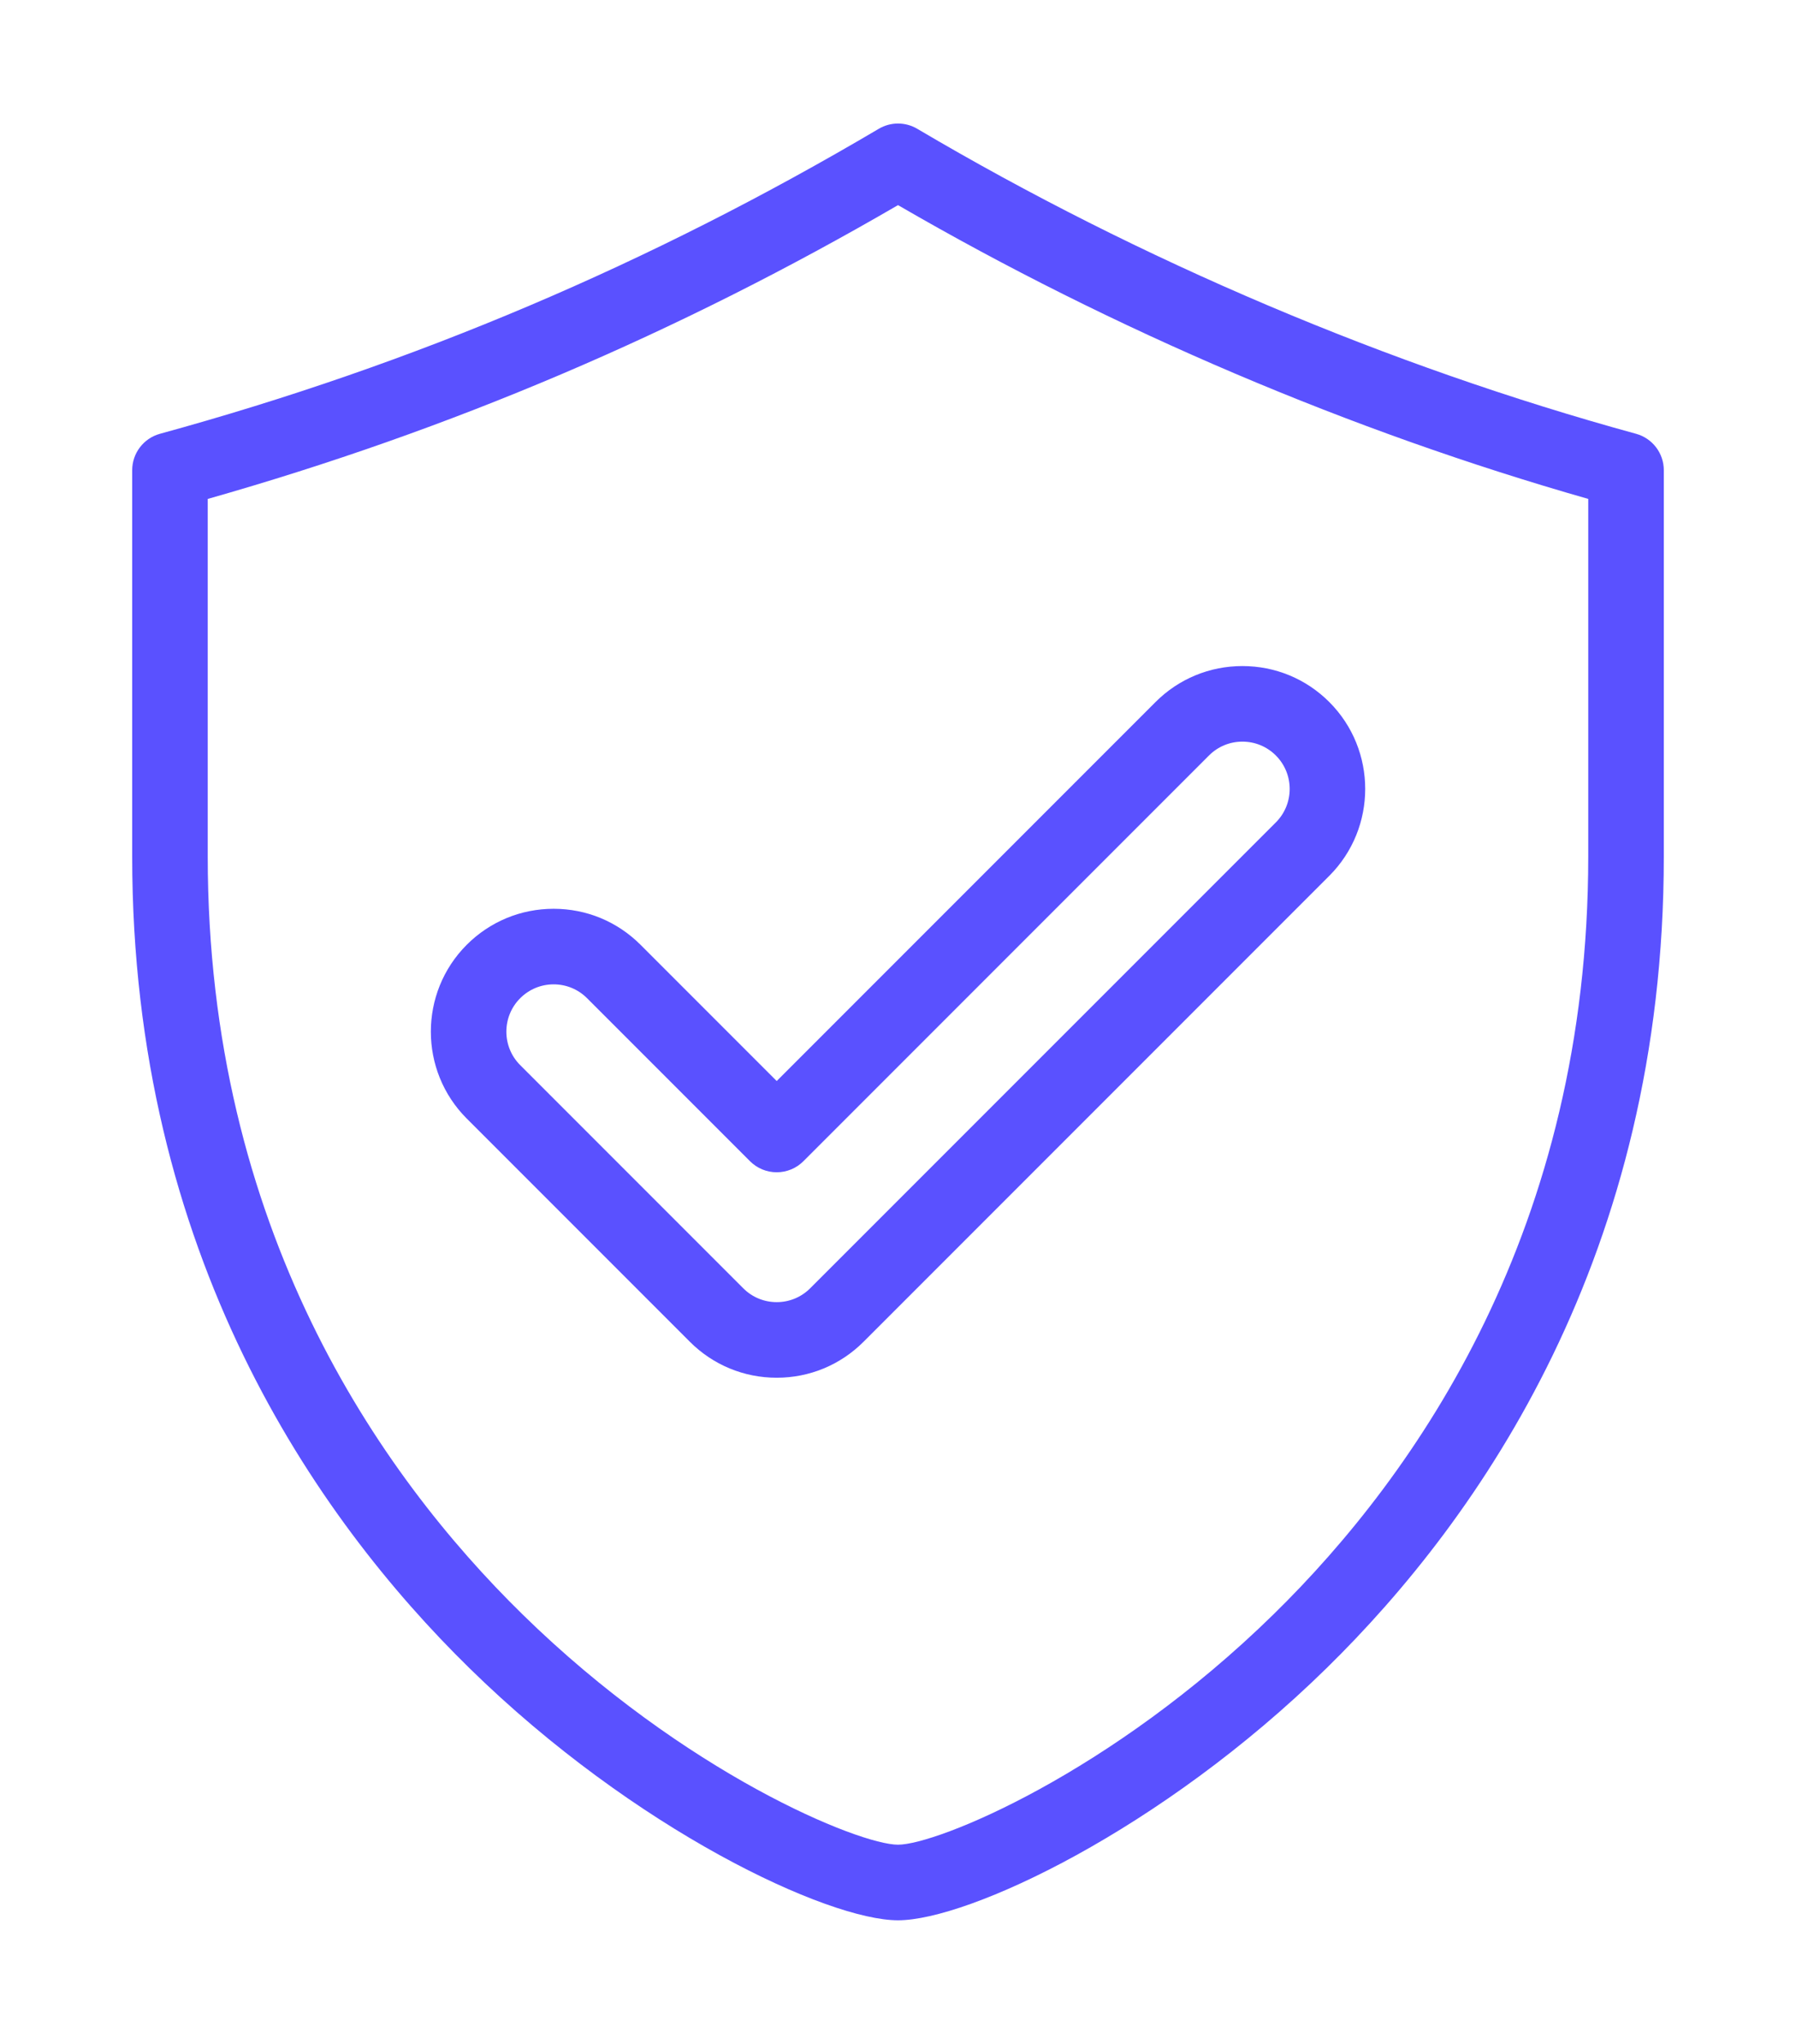
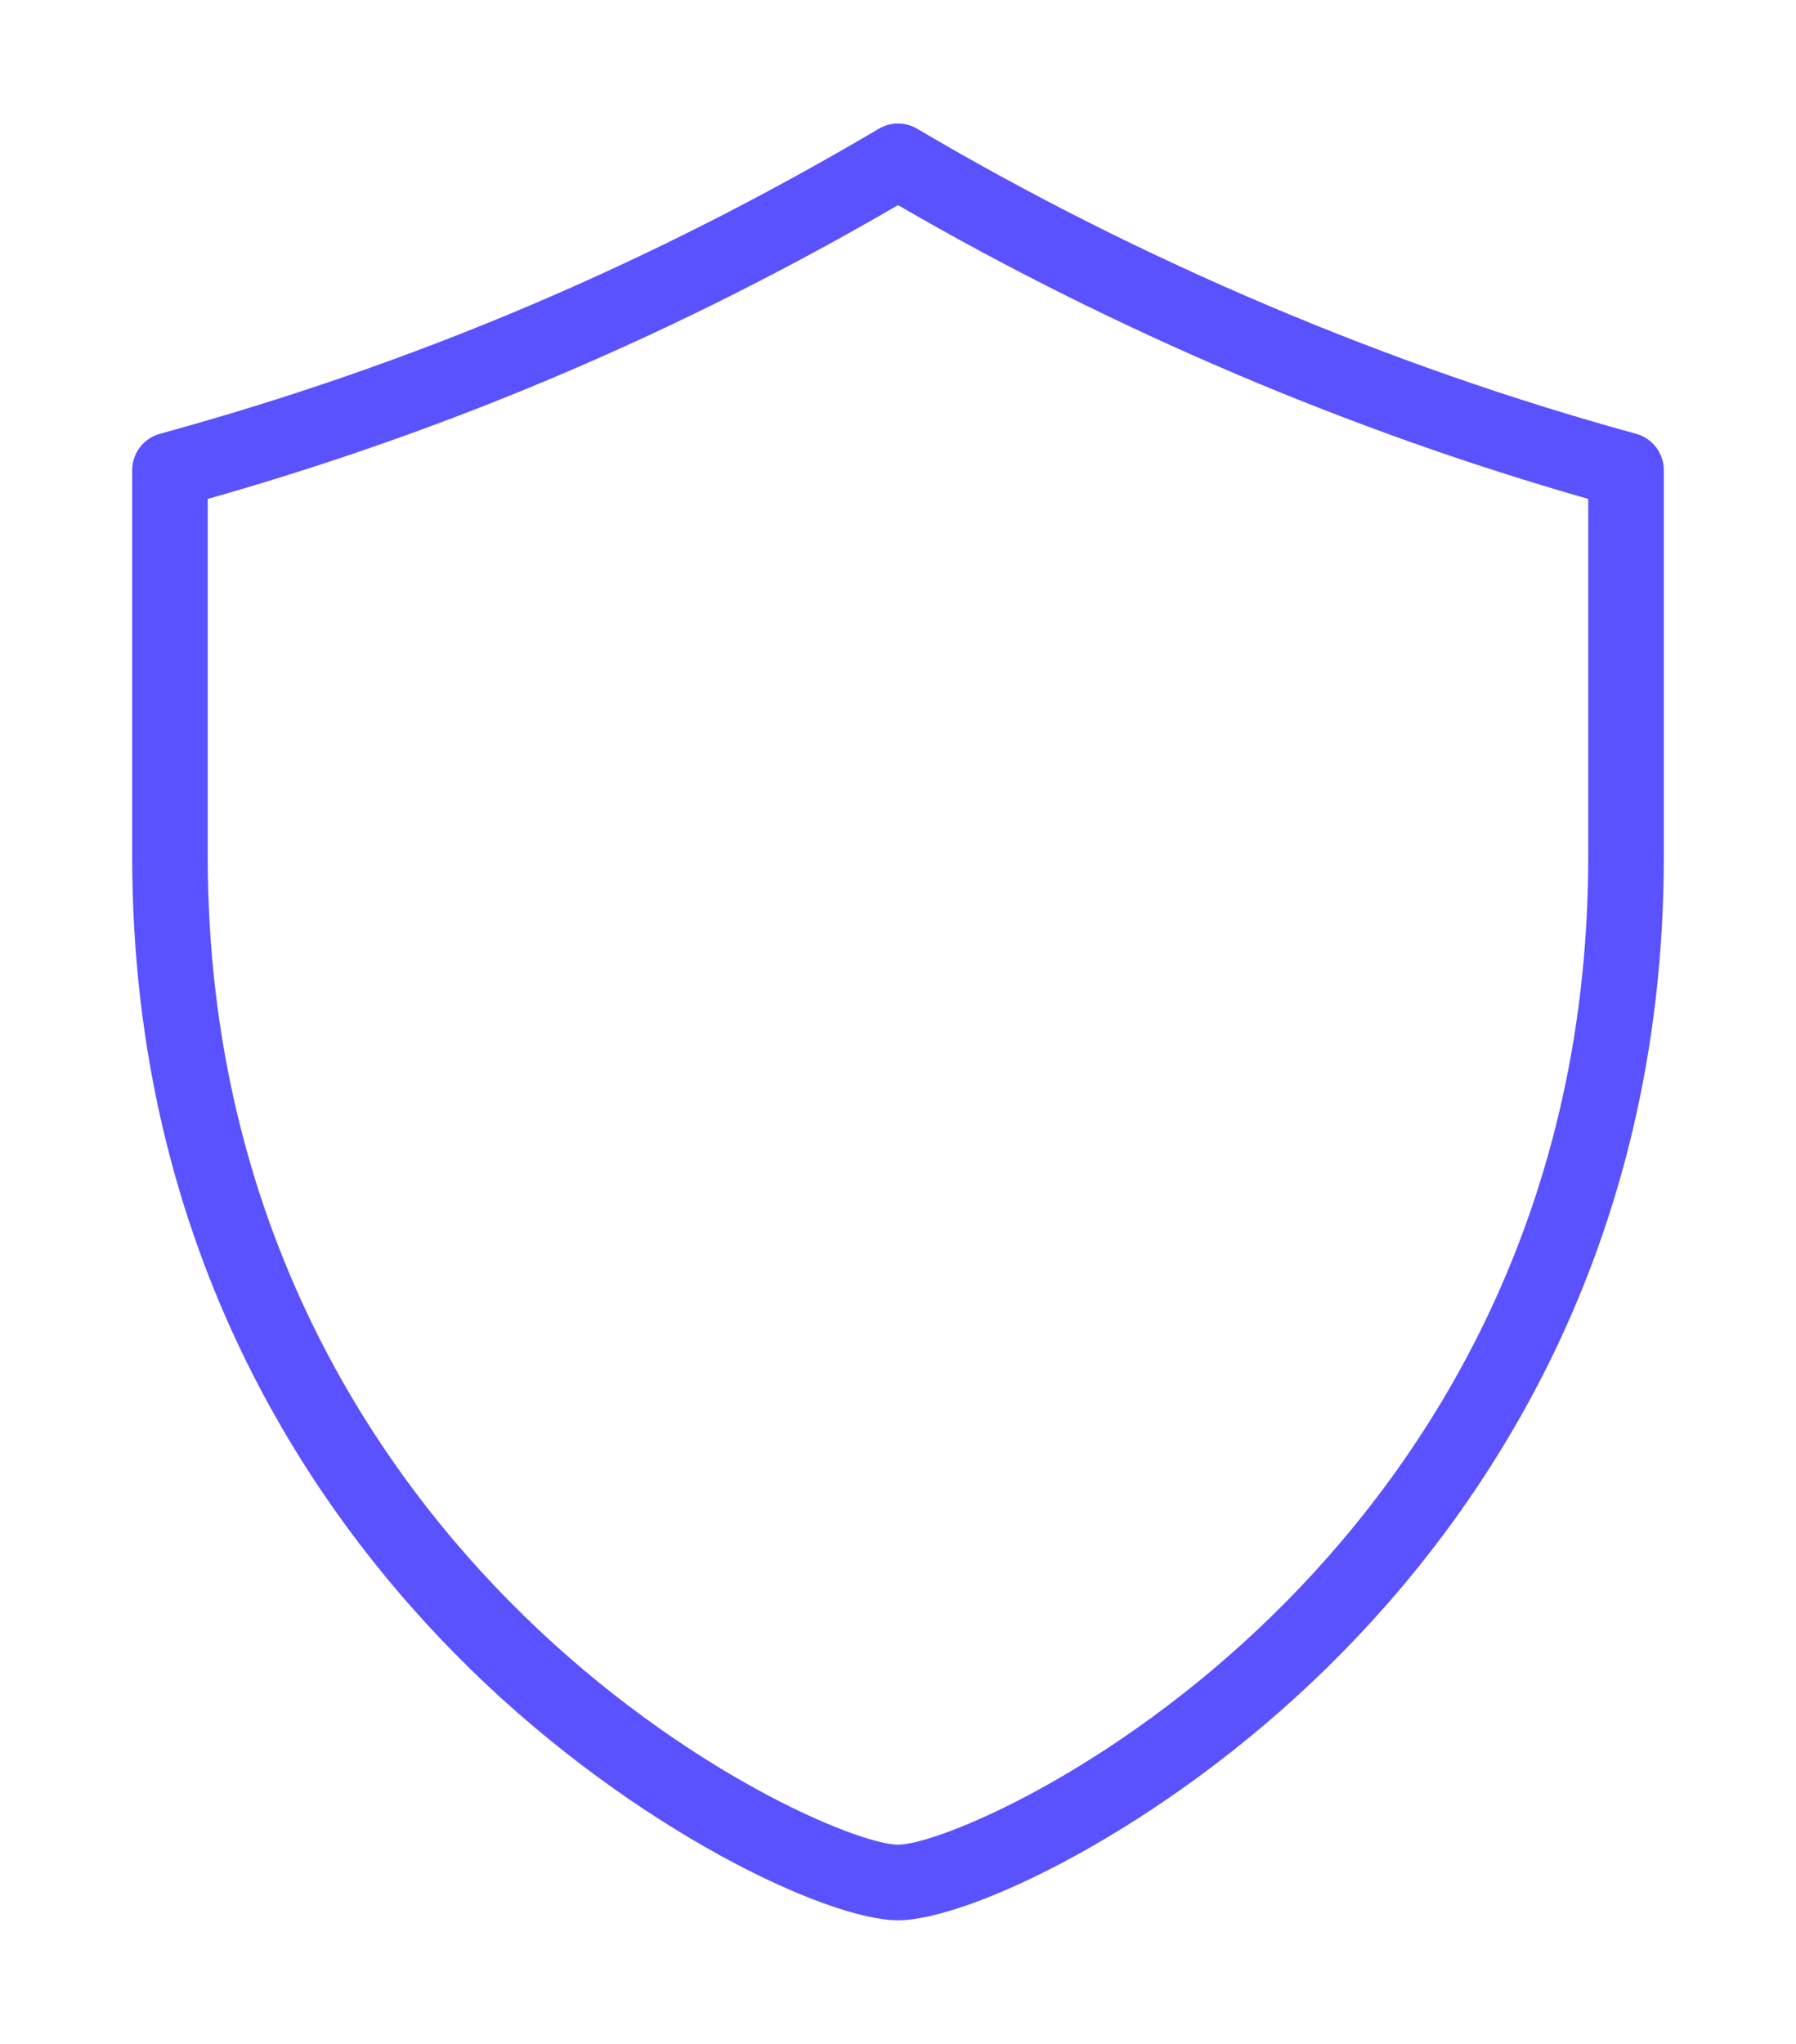
<svg xmlns="http://www.w3.org/2000/svg" width="80" height="91" viewBox="0 0 80 91" fill="none">
  <path d="M72.874 19.314C61.867 16.298 50.795 11.602 40.856 5.734C40.328 5.422 39.673 5.422 39.145 5.734C28.919 11.771 18.445 16.213 7.126 19.314C6.395 19.514 5.888 20.179 5.888 20.937V38.132C5.888 55.839 14.056 67.559 20.909 74.273C28.287 81.502 36.88 85.5 40 85.5C43.12 85.5 51.714 81.502 59.091 74.273C65.944 67.559 74.112 55.839 74.112 38.132V20.937C74.112 20.179 73.605 19.514 72.874 19.314ZM70.746 38.132C70.746 54.67 63.127 65.606 56.736 71.869C49.481 78.978 41.724 82.134 40 82.134C38.276 82.134 30.519 78.978 23.264 71.869C16.873 65.606 9.253 54.67 9.253 38.132V22.215C20.078 19.141 30.159 14.852 40.001 9.133C49.596 14.7 60.18 19.203 70.746 22.214V38.132Z" fill="#5A51FF" />
-   <path d="M28.53 42.065C27.497 41.032 26.123 40.463 24.661 40.463C23.2 40.463 21.825 41.032 20.791 42.065C18.658 44.199 18.658 47.671 20.791 49.804L30.728 59.741C31.762 60.774 33.136 61.343 34.597 61.343C36.059 61.343 37.433 60.774 38.467 59.74L59.211 38.996C61.344 36.862 61.344 33.391 59.211 31.258C58.177 30.224 56.803 29.656 55.341 29.656C53.879 29.656 52.505 30.225 51.471 31.258L34.597 48.132L28.53 42.065ZM53.852 33.638C54.249 33.24 54.778 33.021 55.341 33.021C55.904 33.021 56.433 33.24 56.831 33.638C57.652 34.459 57.652 35.796 56.831 36.617L36.087 57.361C35.69 57.758 35.16 57.977 34.597 57.977C34.035 57.977 33.505 57.758 33.108 57.361L23.171 47.424C22.35 46.603 22.35 45.266 23.171 44.445C23.569 44.048 24.098 43.828 24.661 43.828C25.224 43.828 25.753 44.047 26.15 44.445L33.407 51.702C33.723 52.018 34.151 52.195 34.597 52.195C35.044 52.195 35.472 52.018 35.787 51.702L53.852 33.638Z" fill="#5A51FF" />
</svg>